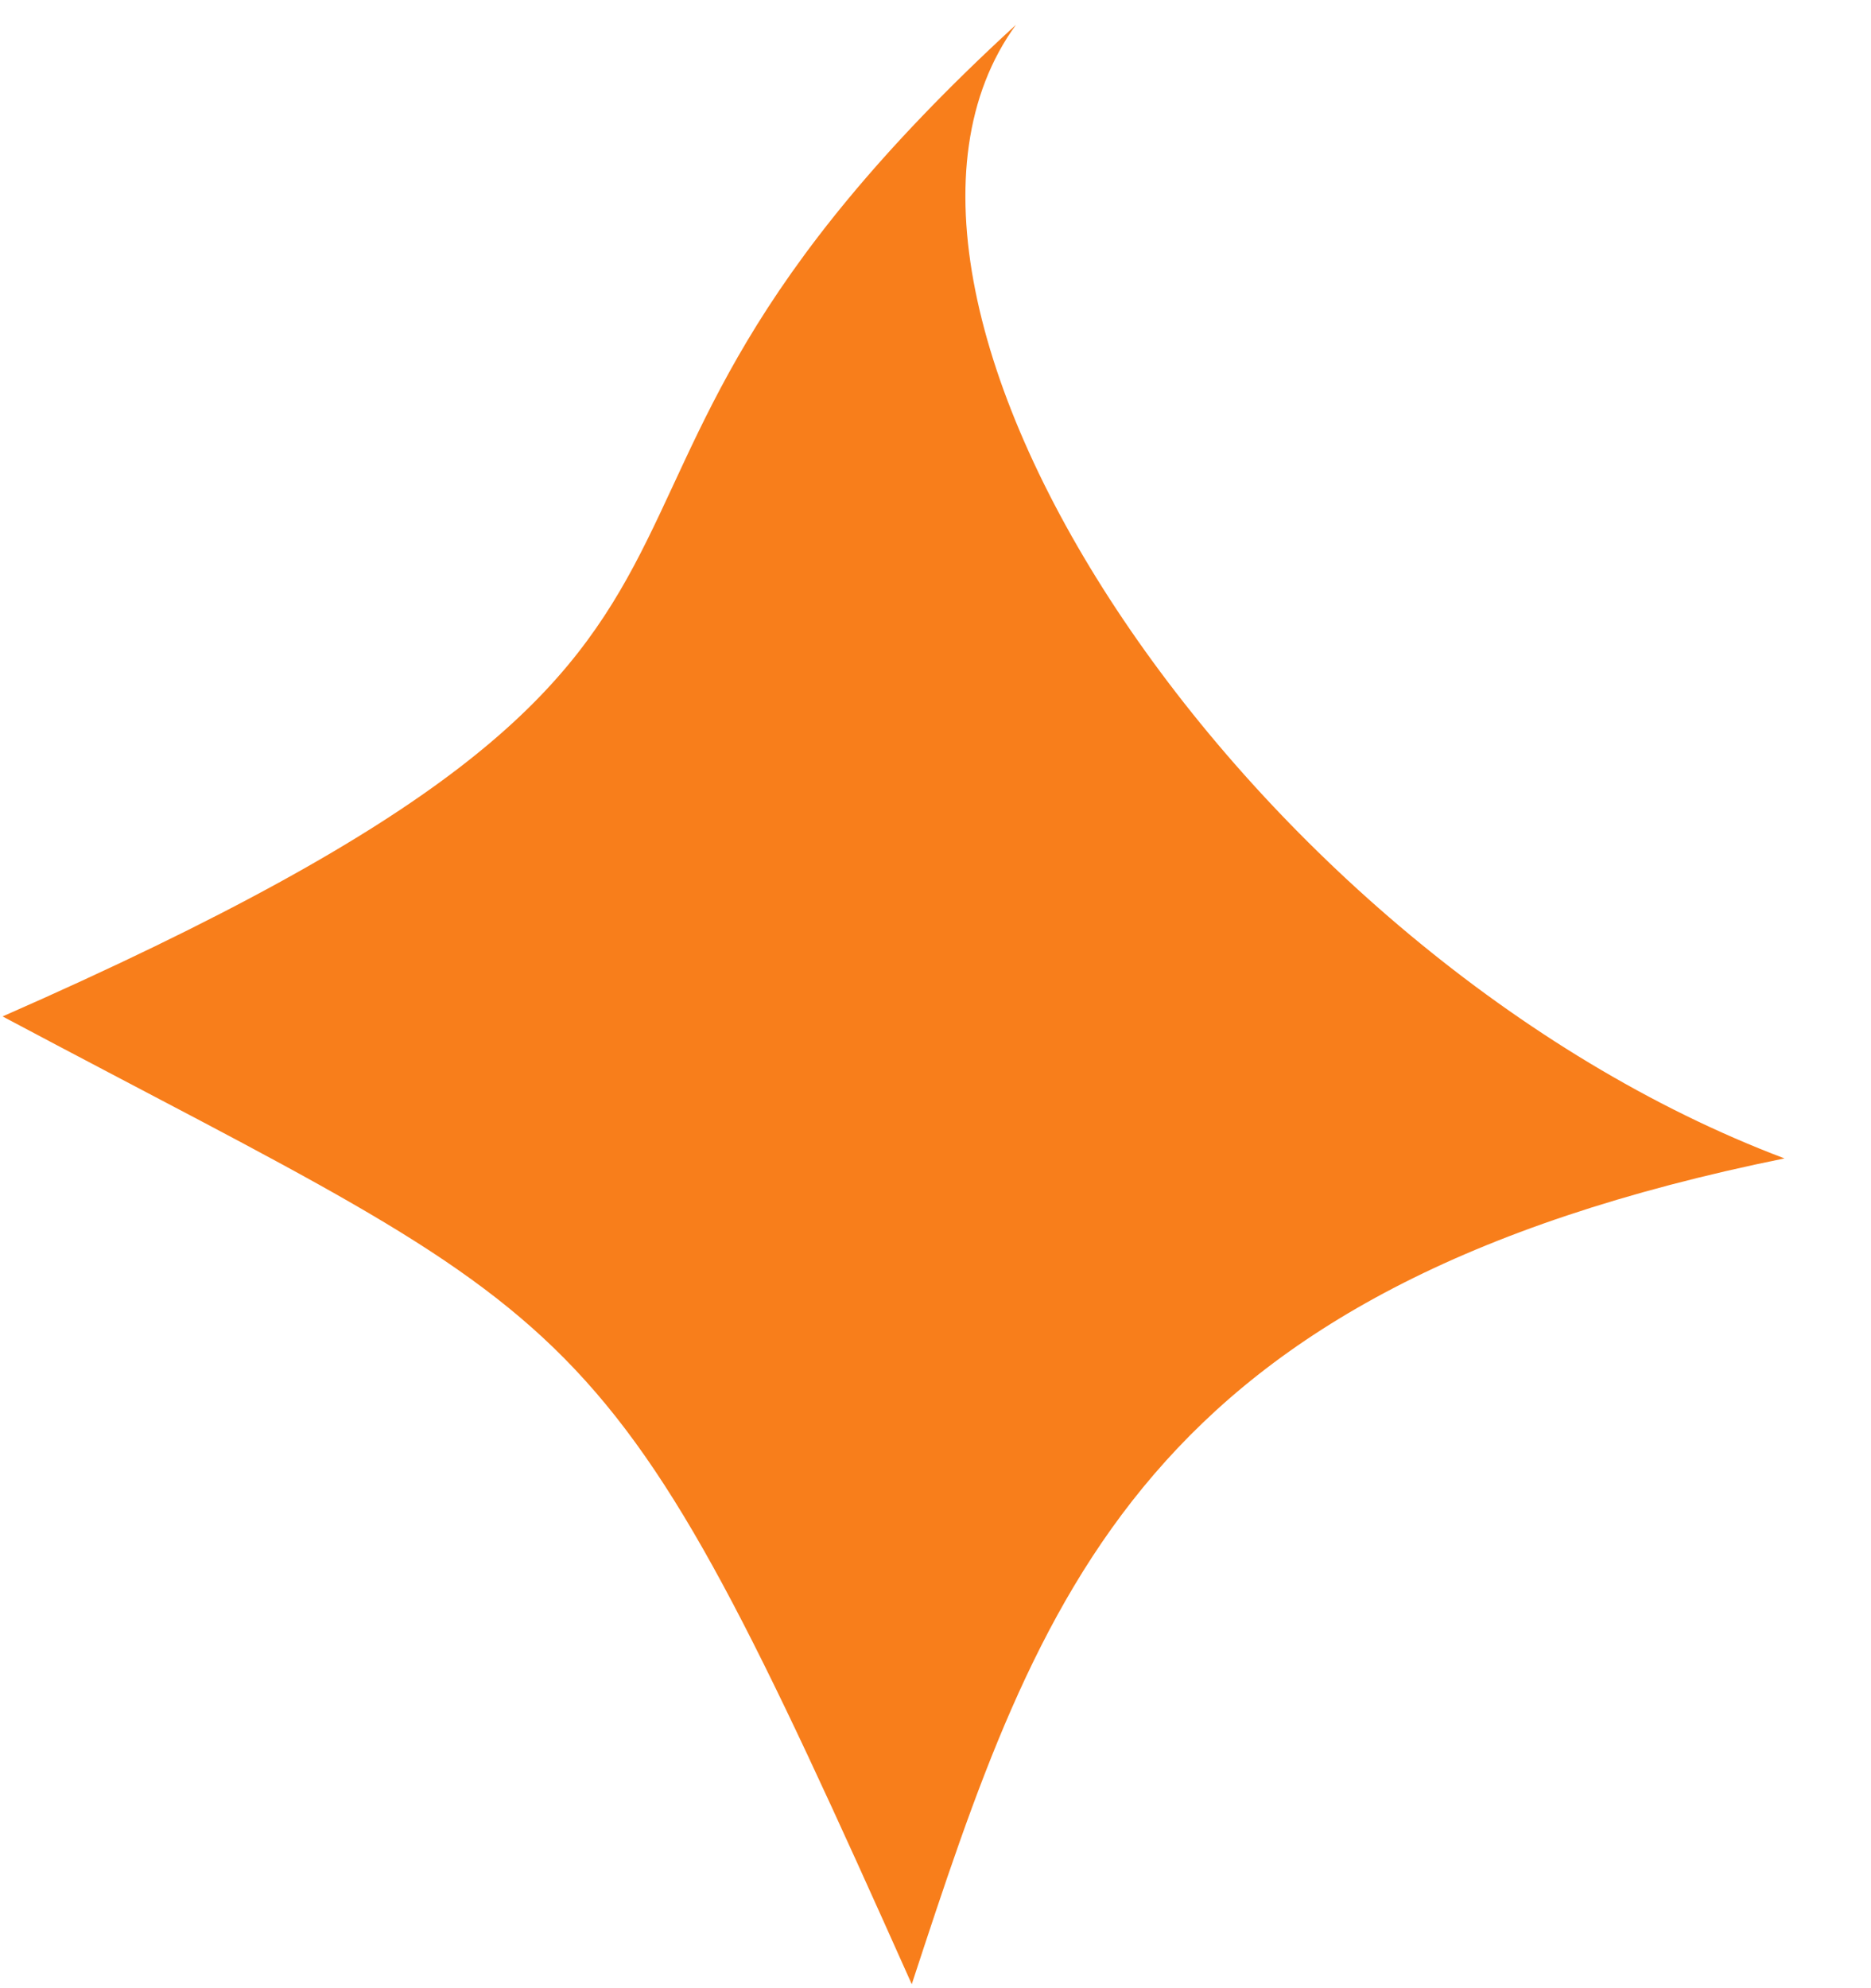
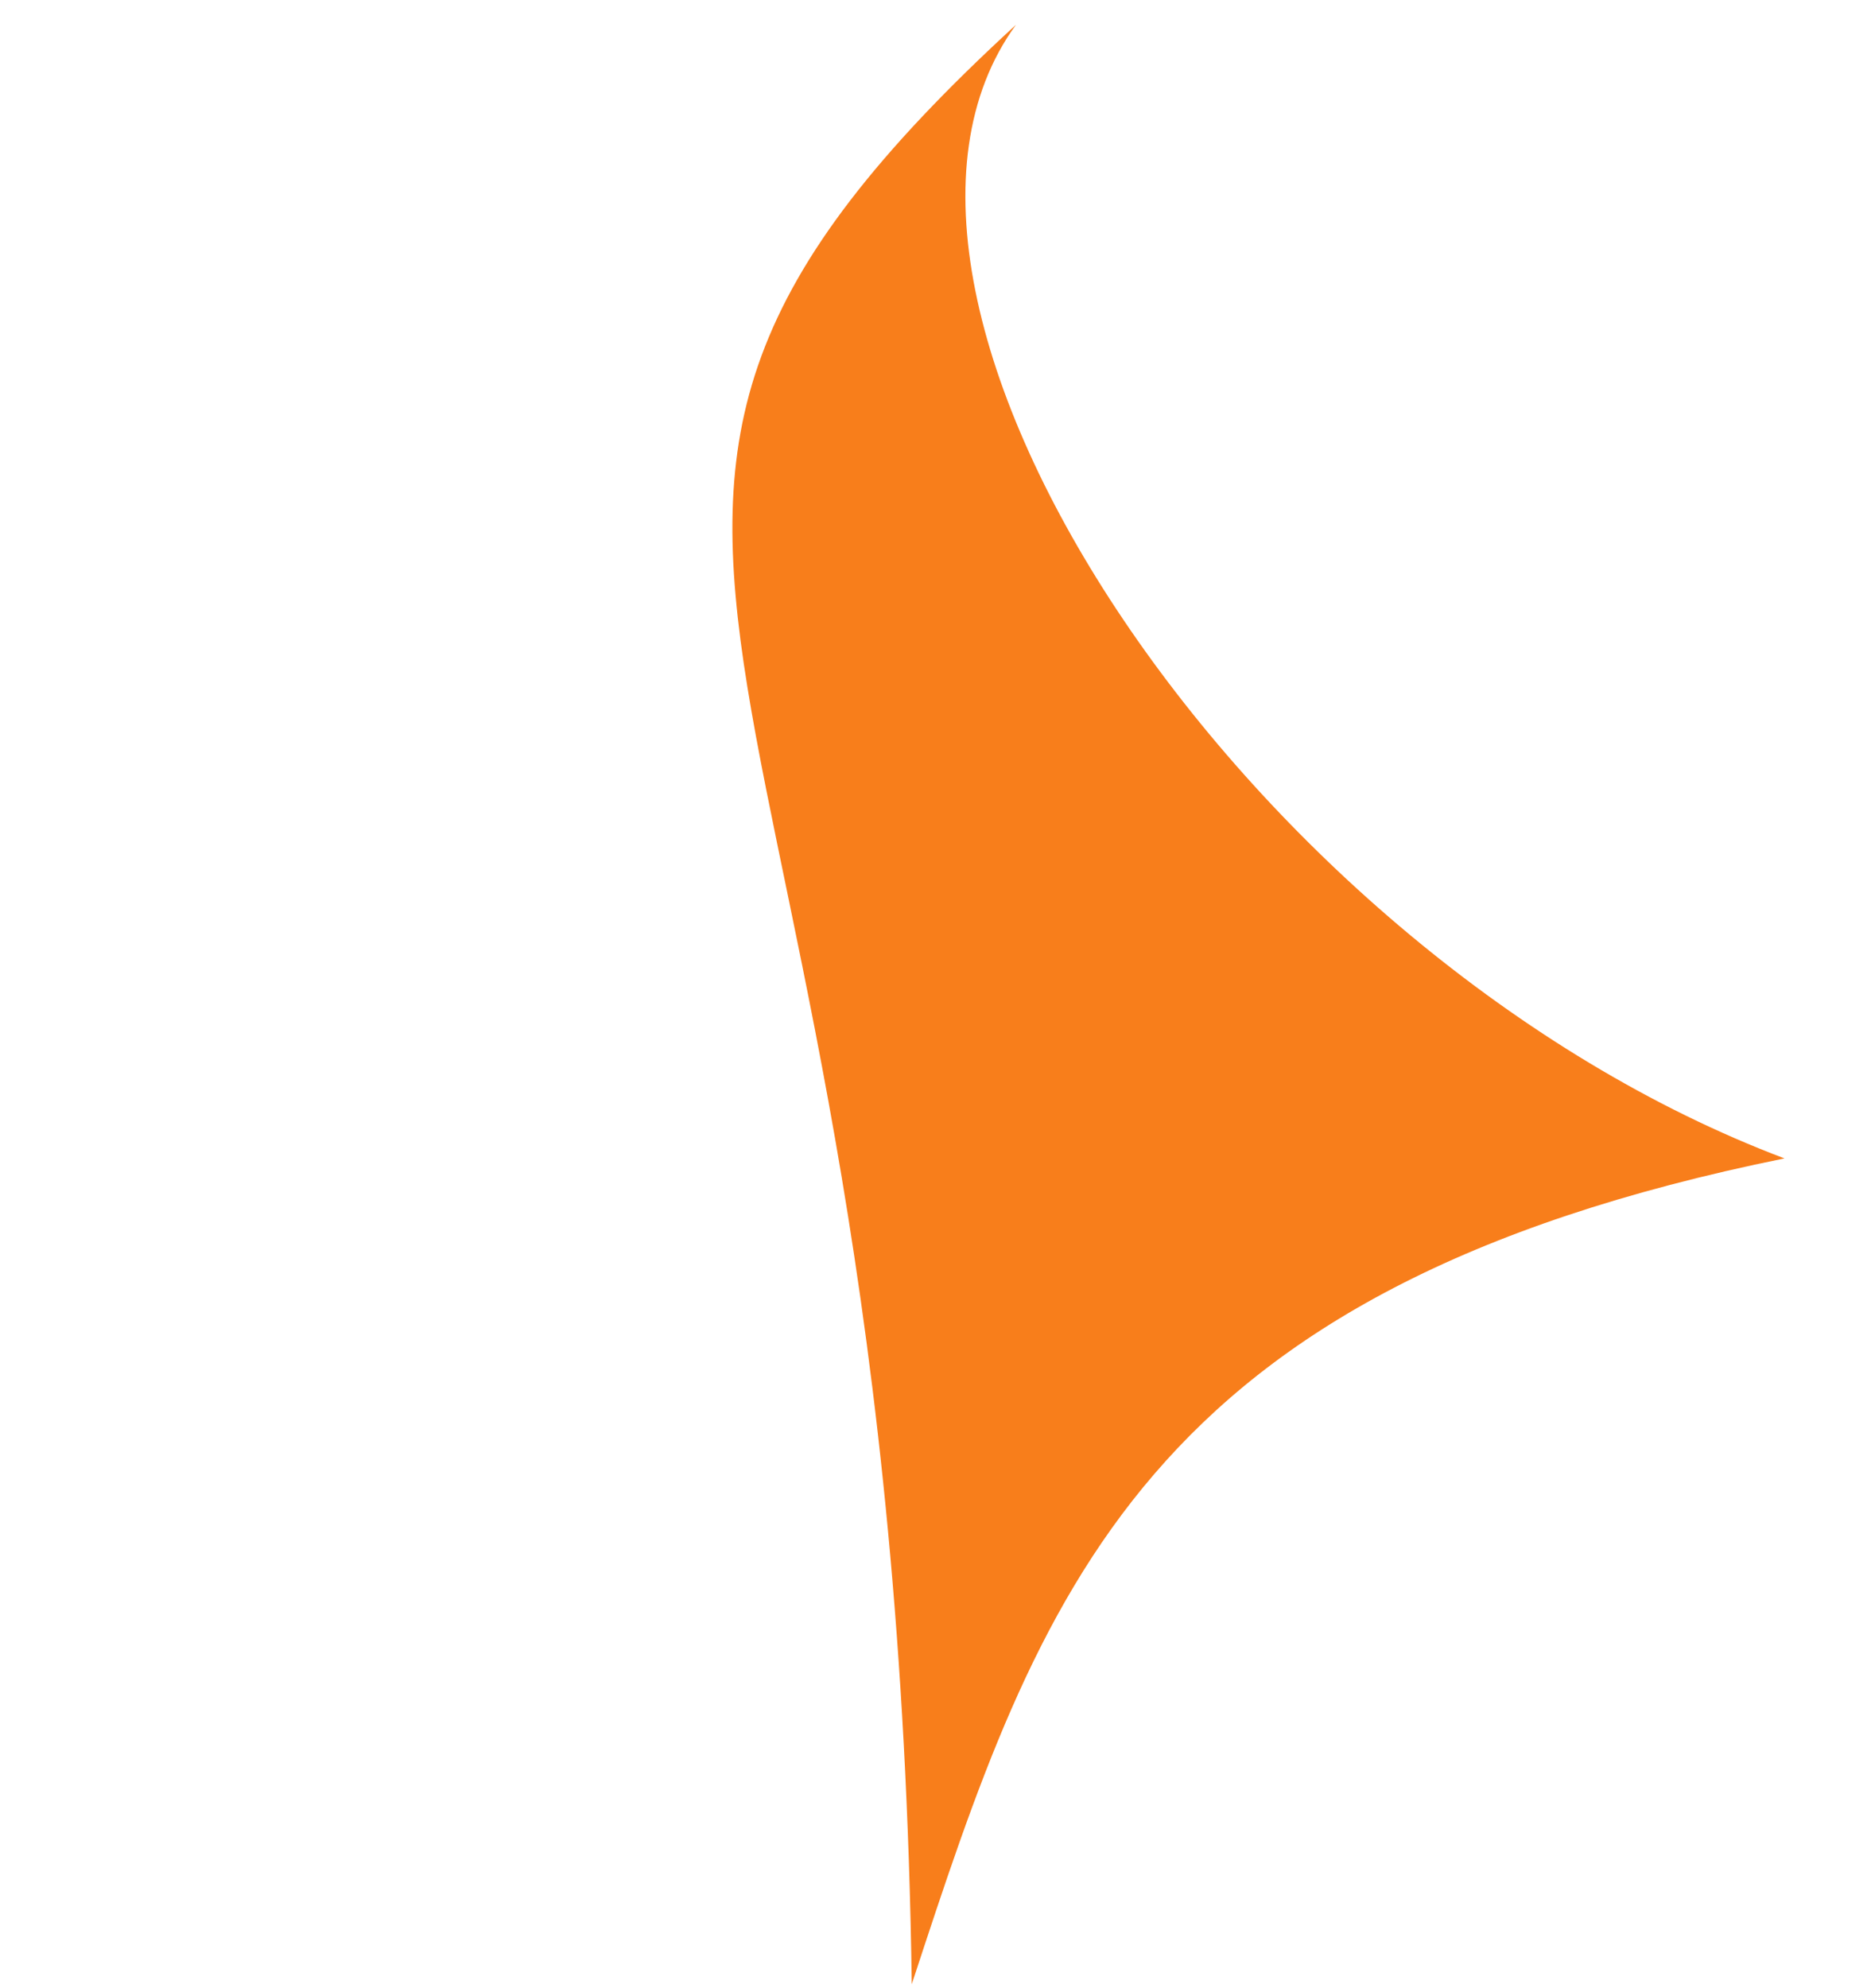
<svg xmlns="http://www.w3.org/2000/svg" width="16" height="17" viewBox="0 0 16 17" fill="none">
-   <path d="M15.26 9.905C9.747 11.024 8.893 13.625 7.797 16.966C5.141 11.021 5.129 11.407 0.022 8.691C7.638 5.348 3.911 4.593 8.688 0.212C6.957 2.589 10.682 8.175 15.26 9.905Z" fill="#F87E1B" />
+   <path d="M15.26 9.905C9.747 11.024 8.893 13.625 7.797 16.966C7.638 5.348 3.911 4.593 8.688 0.212C6.957 2.589 10.682 8.175 15.26 9.905Z" fill="#F87E1B" />
</svg>